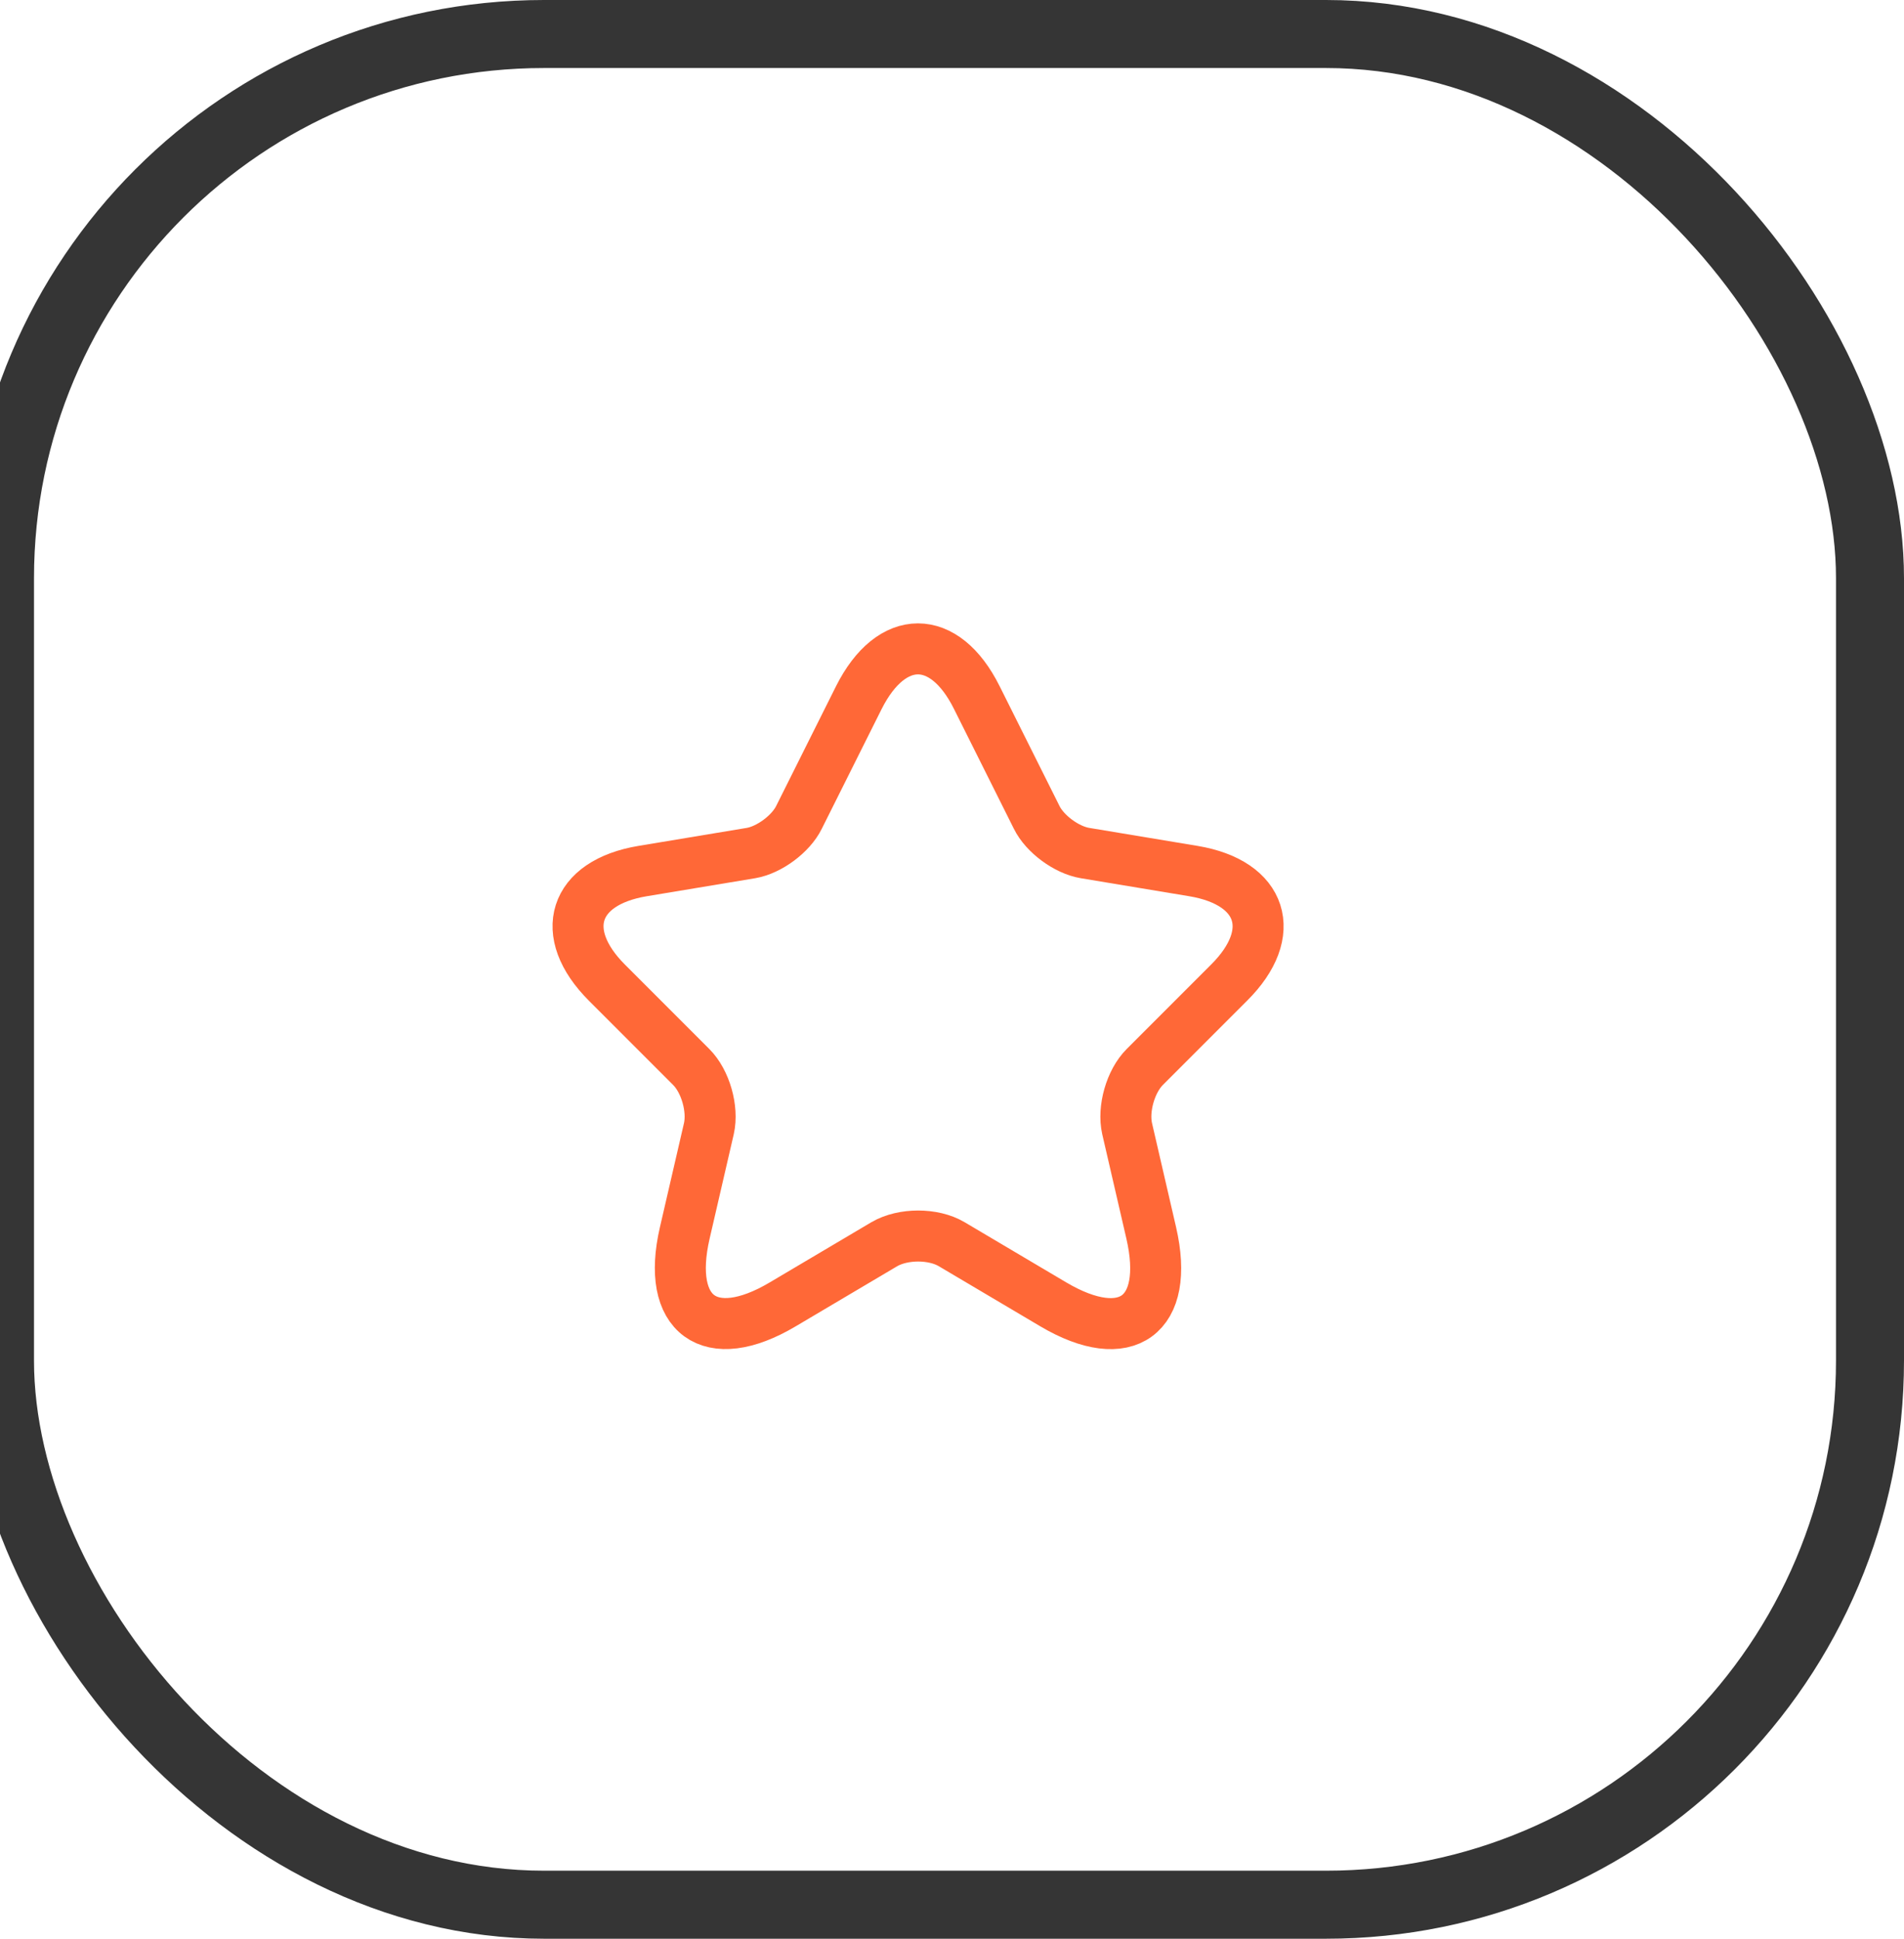
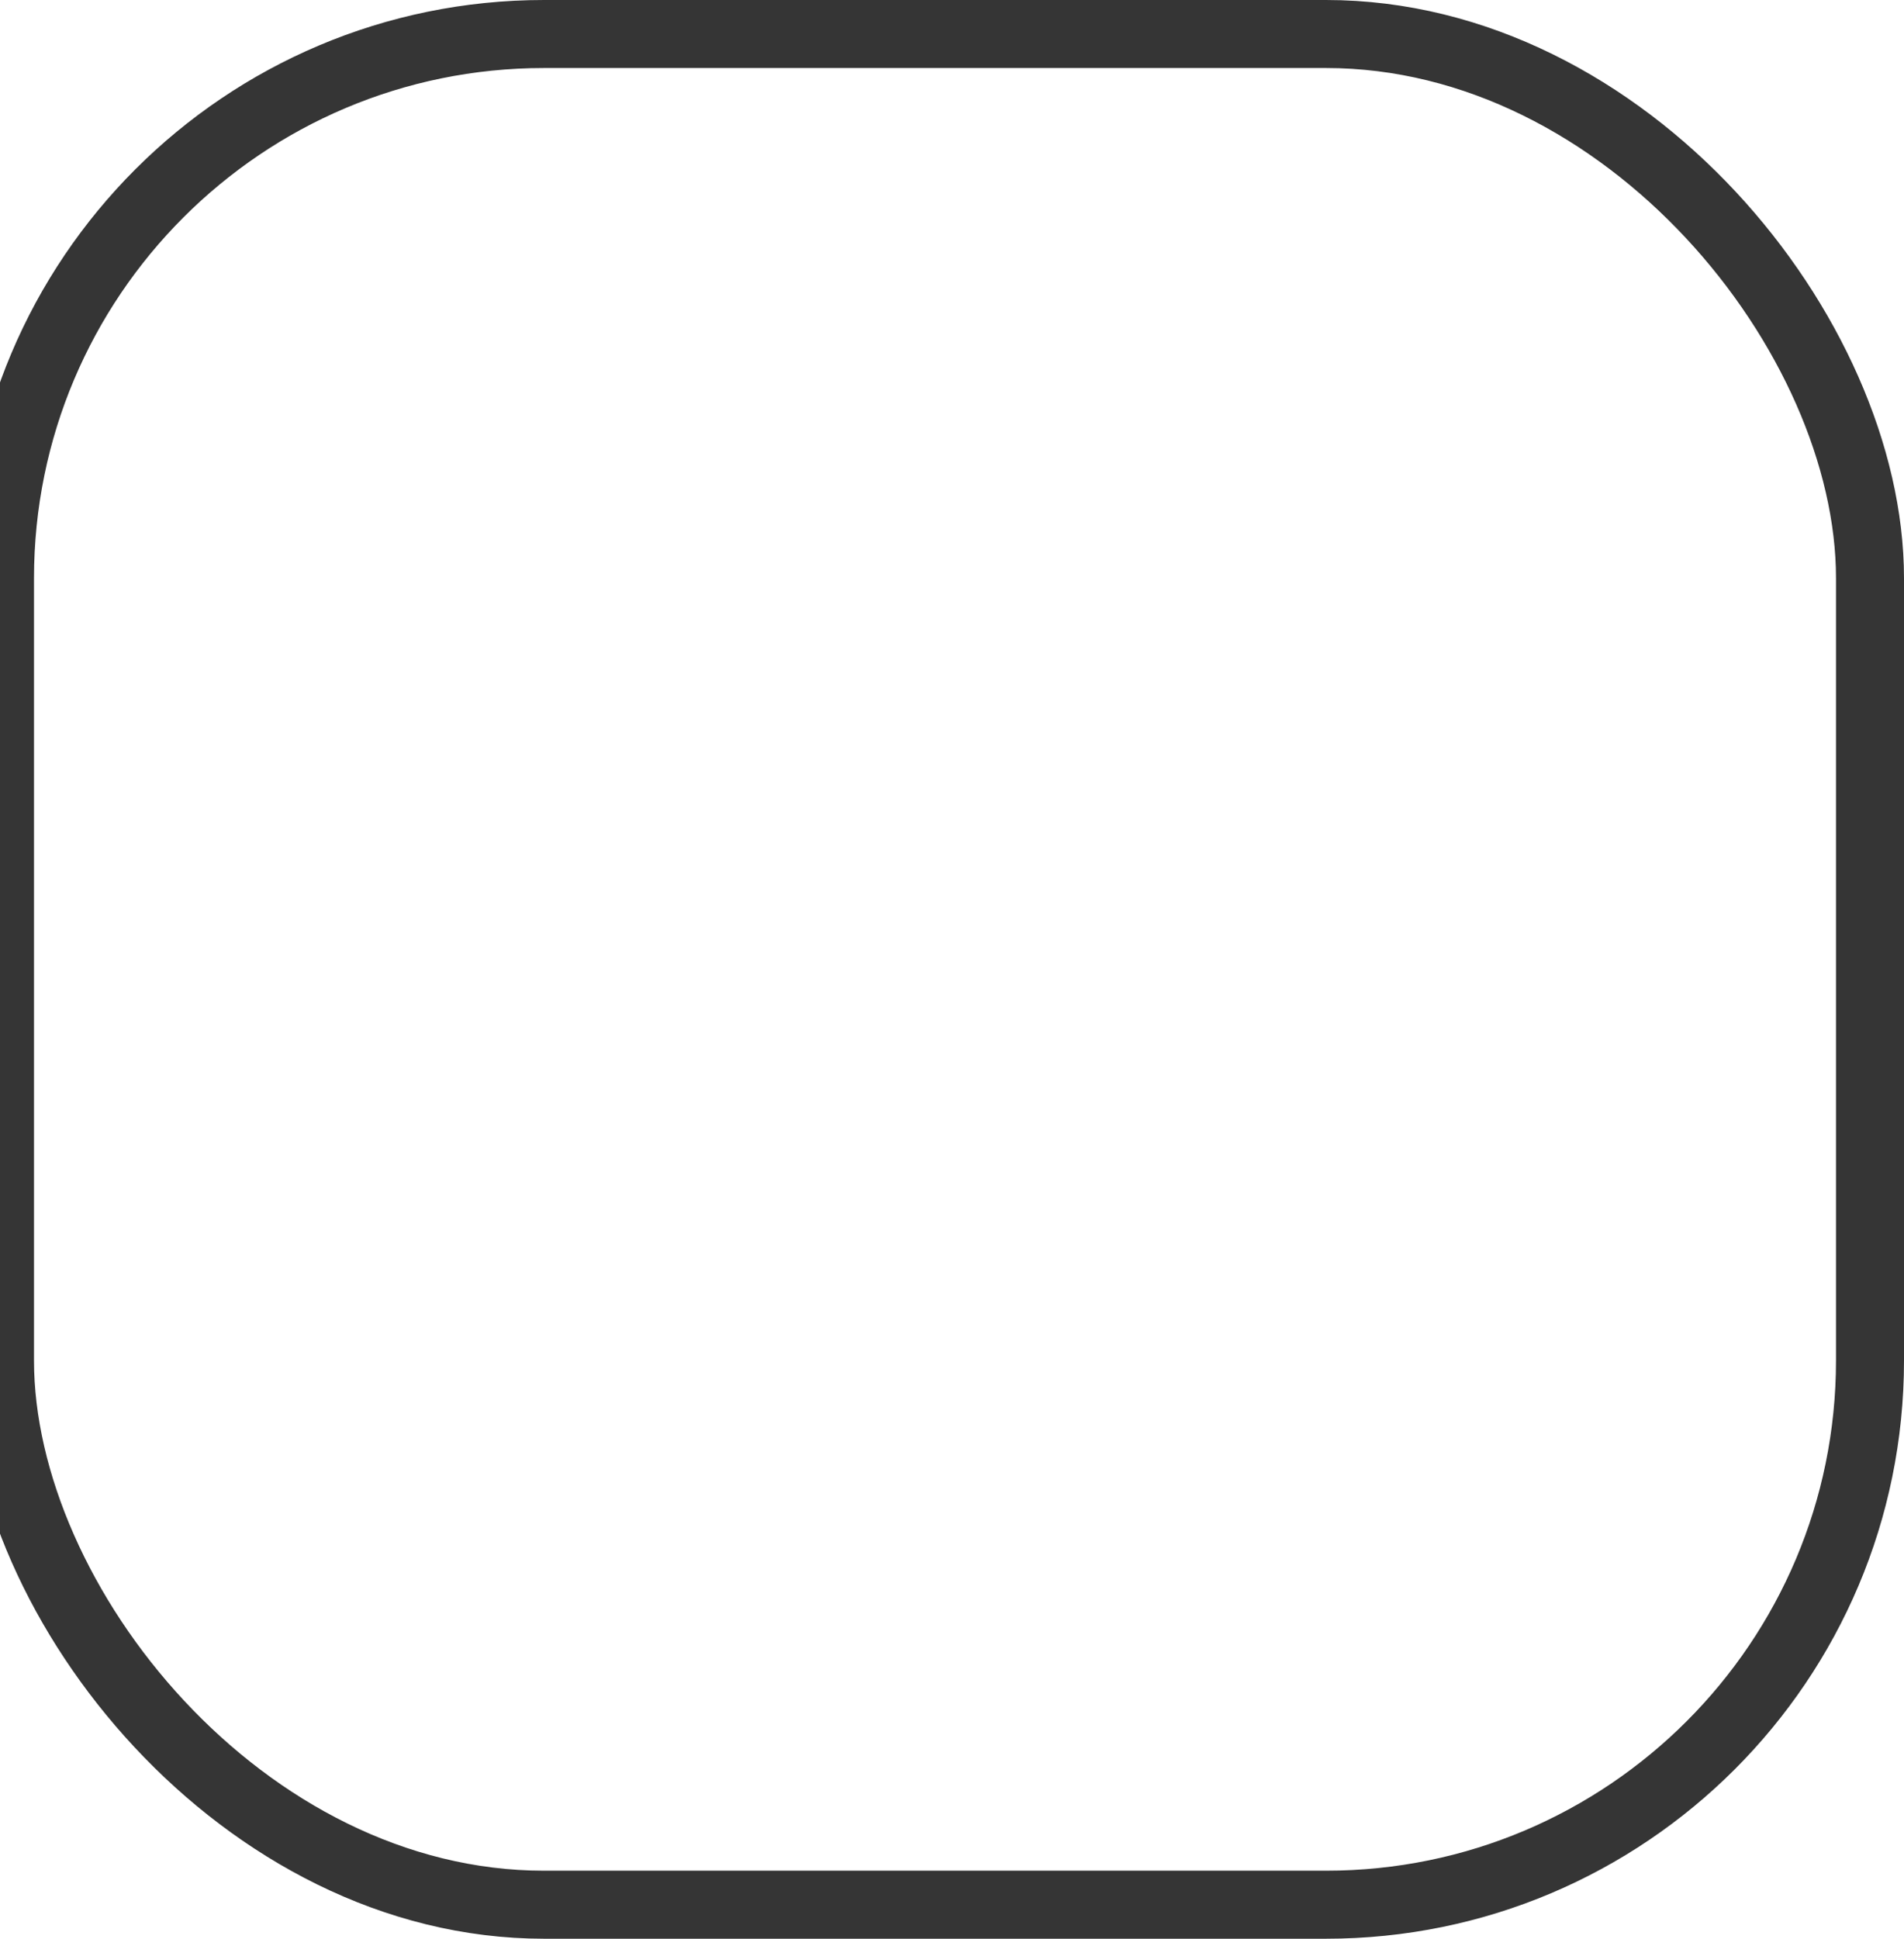
<svg xmlns="http://www.w3.org/2000/svg" width="56" height="57" viewBox="0 0 56 57" fill="none">
  <rect y="1" width="55" height="55" rx="16" stroke="#353535" stroke-width="2" />
-   <path d="M28.73 20.51L30.49 24.03C30.73 24.52 31.37 24.99 31.91 25.08L35.1 25.61C37.14 25.95 37.62 27.43 36.15 28.89L33.67 31.37C33.25 31.79 33.02 32.6 33.15 33.18L33.86 36.25C34.42 38.68 33.13 39.62 30.98 38.35L27.99 36.58C27.45 36.26 26.56 36.26 26.01 36.58L23.02 38.35C20.88 39.62 19.58 38.67 20.14 36.25L20.85 33.18C20.98 32.6 20.75 31.79 20.33 31.37L17.85 28.89C16.39 27.43 16.86 25.95 18.9 25.61L22.09 25.08C22.62 24.99 23.26 24.52 23.5 24.03L25.26 20.51C26.22 18.6 27.78 18.6 28.73 20.51Z" stroke="#FF6837" stroke-width="1.5" stroke-linecap="round" stroke-linejoin="round" />
</svg>